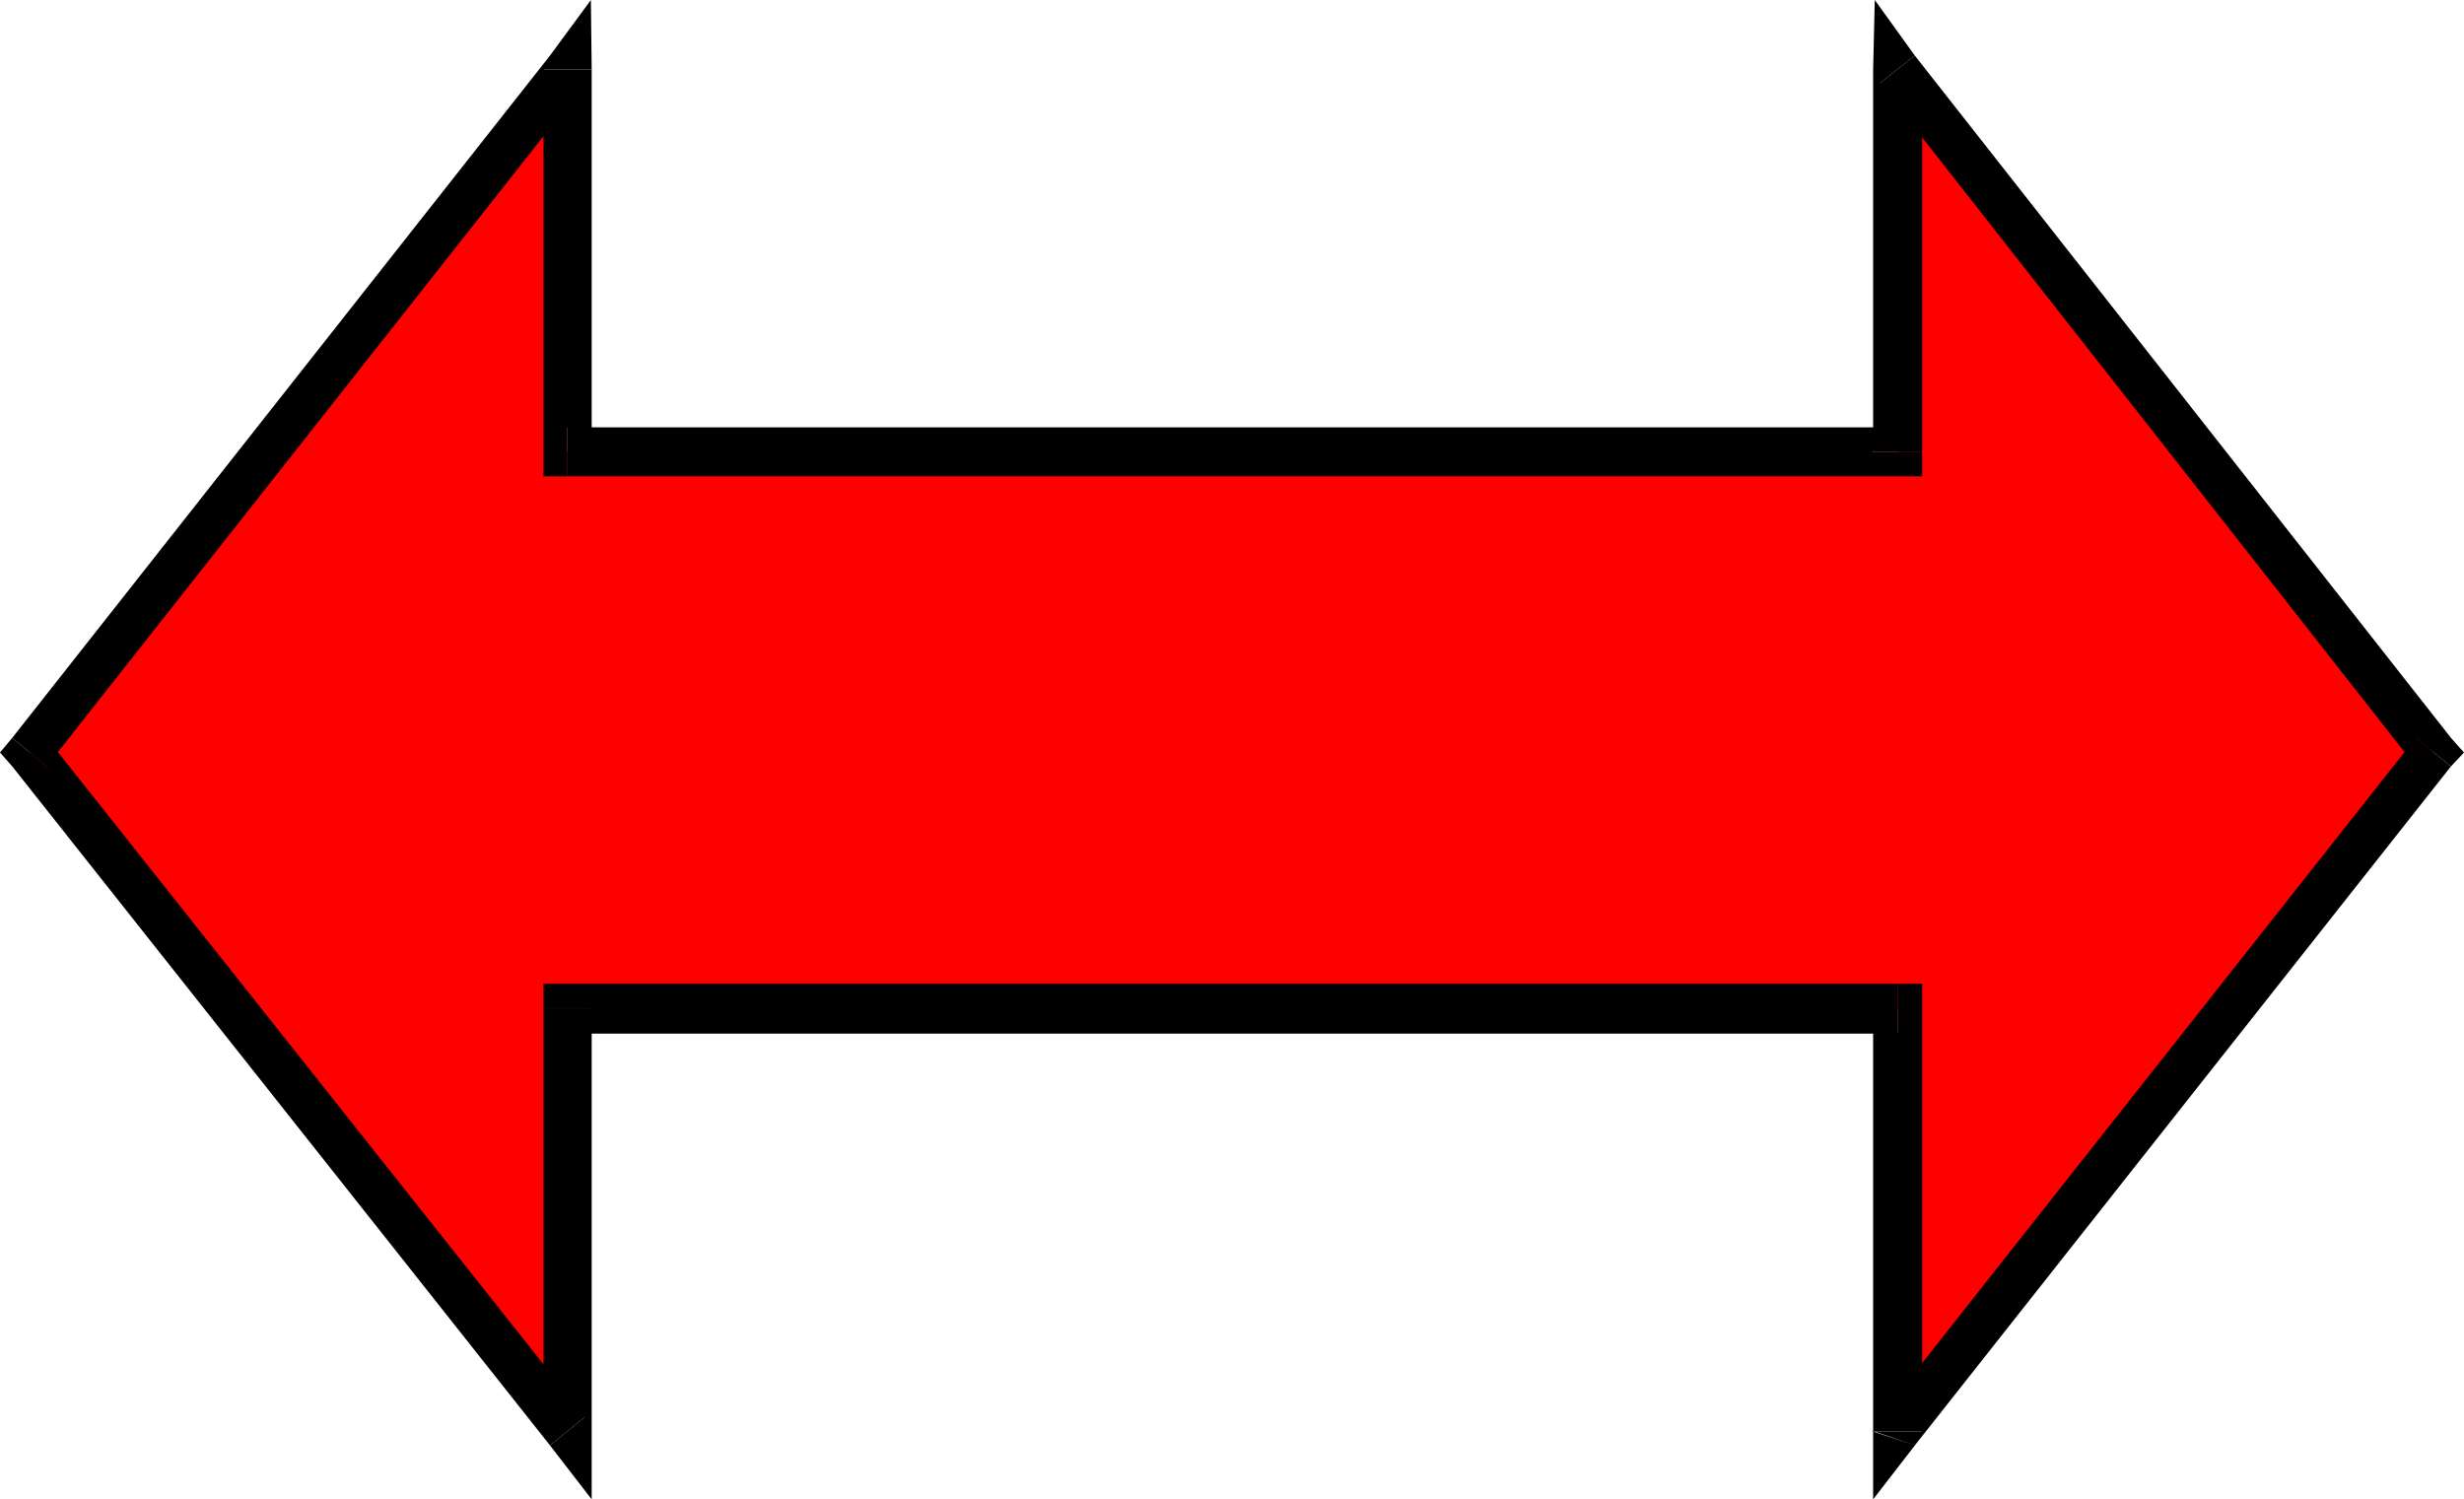
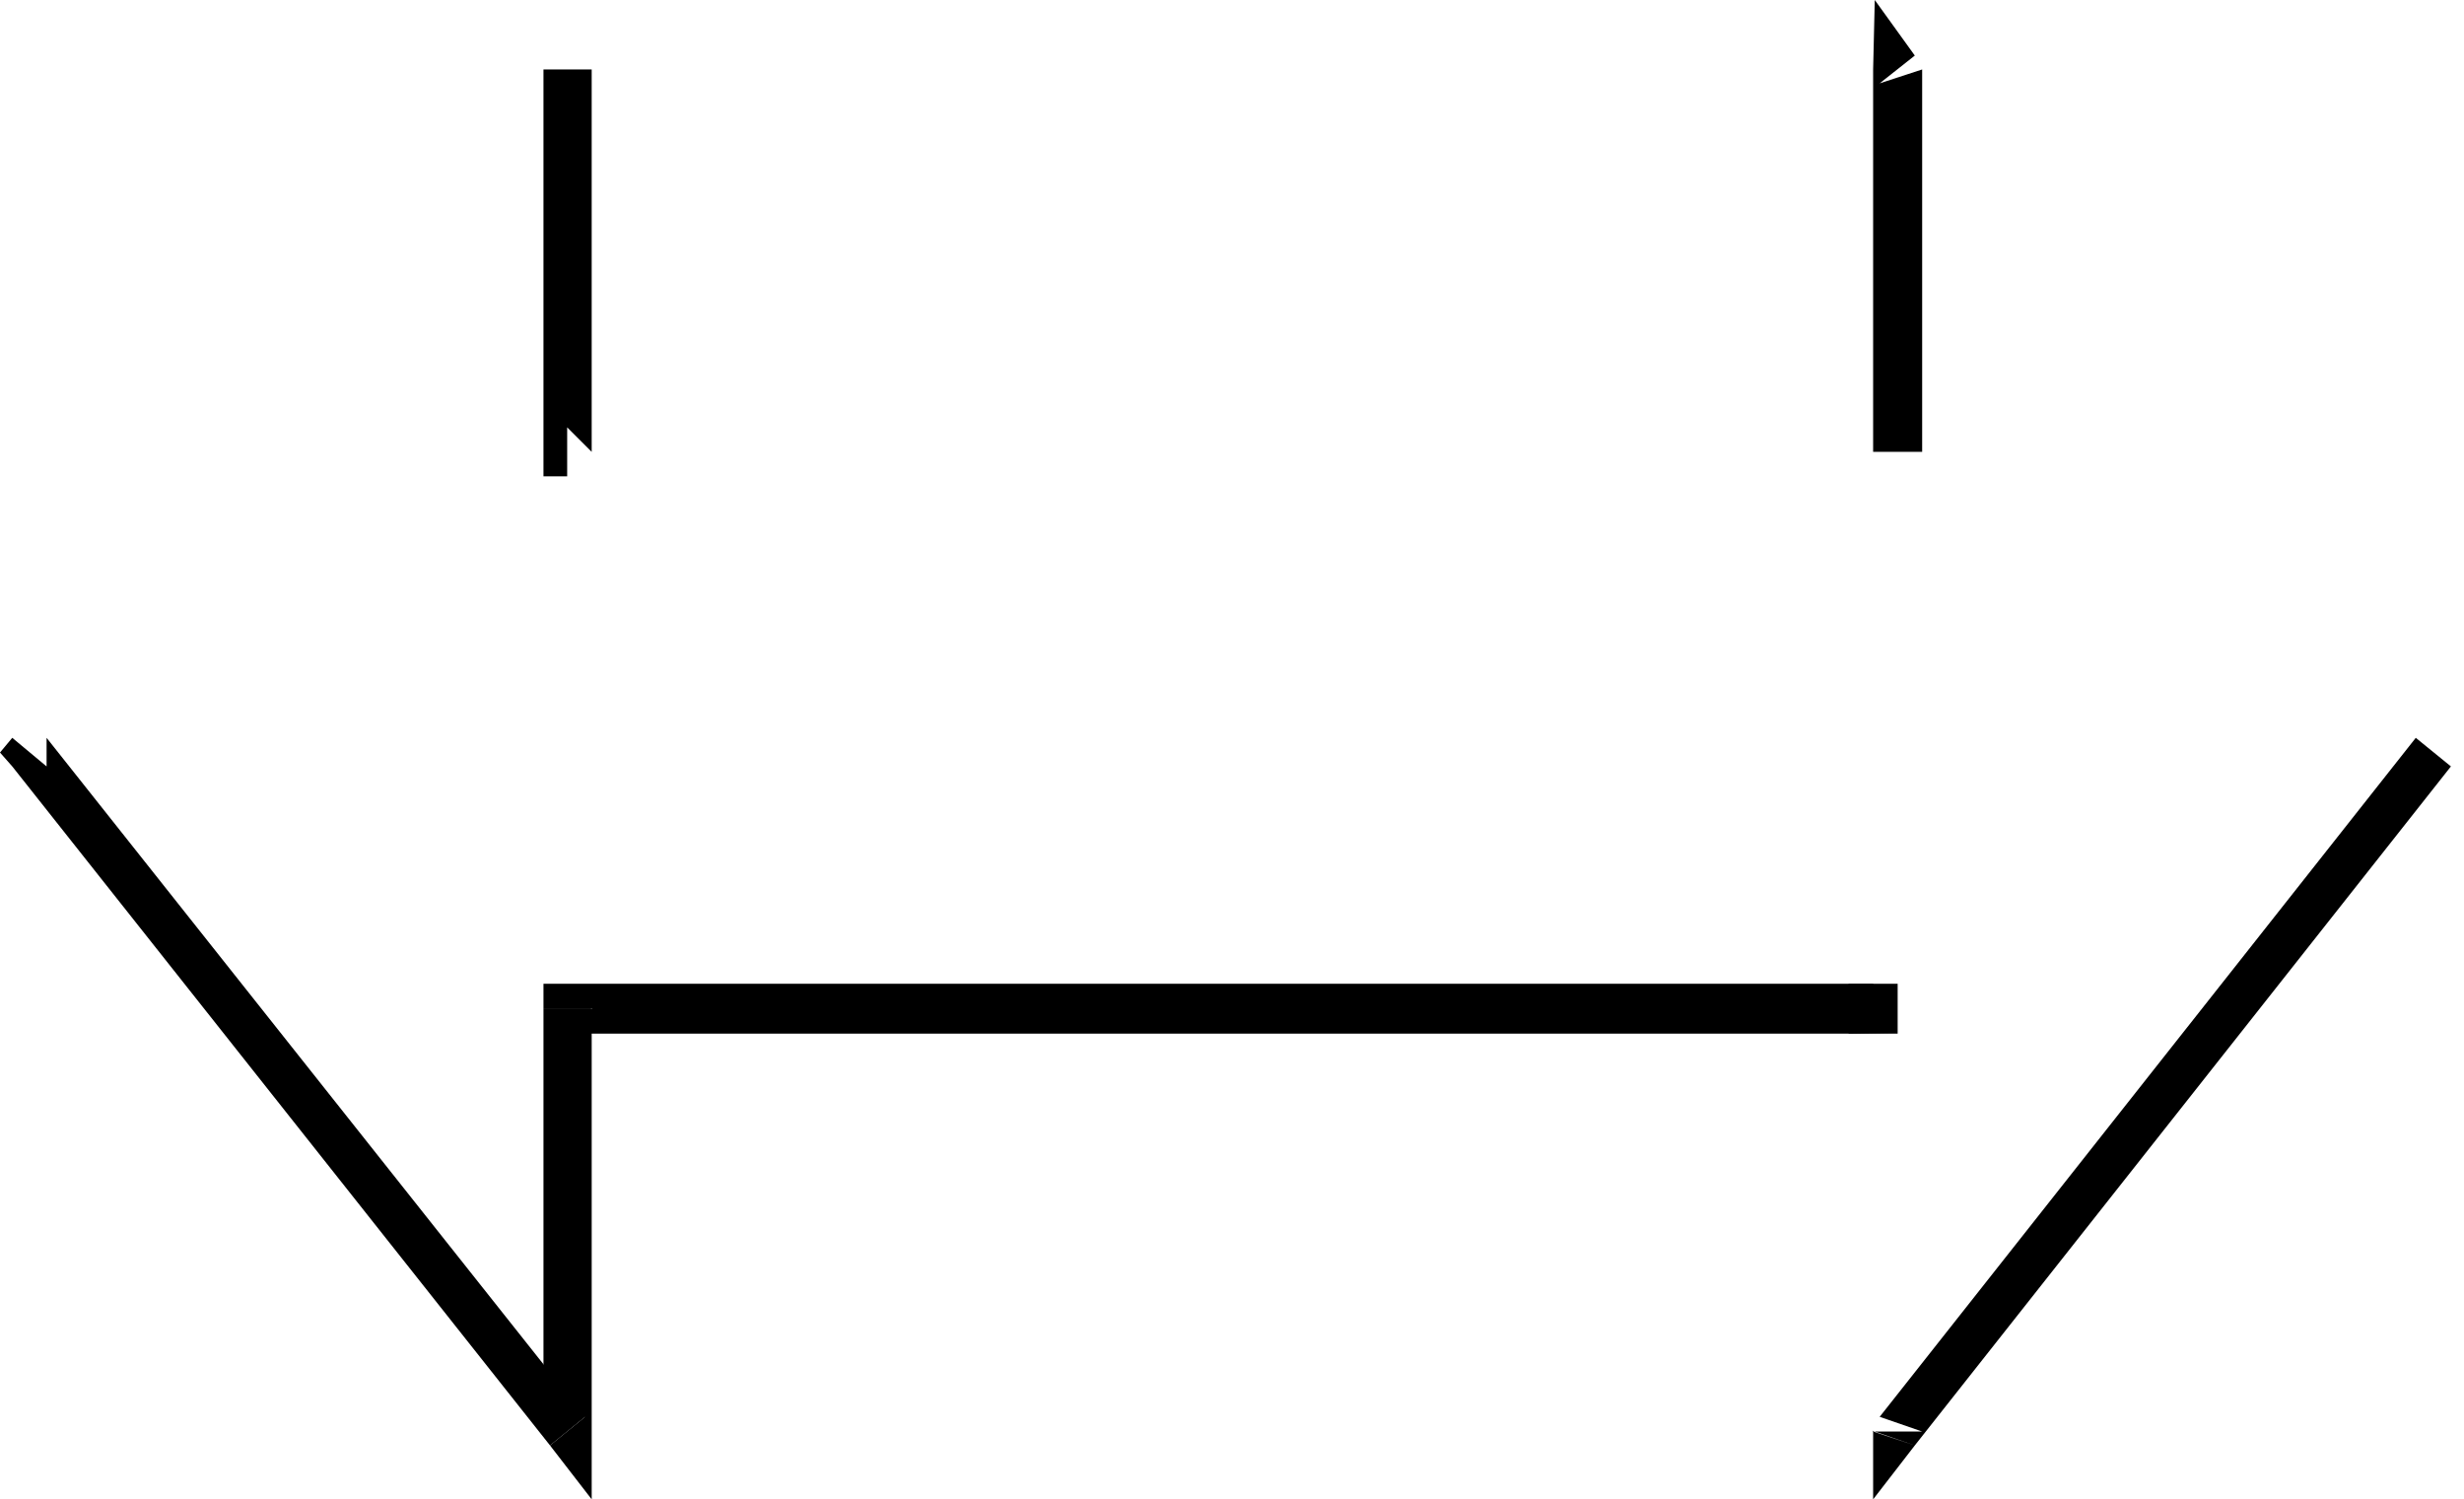
<svg xmlns="http://www.w3.org/2000/svg" xmlns:ns1="http://sodipodi.sourceforge.net/DTD/sodipodi-0.dtd" xmlns:ns2="http://www.inkscape.org/namespaces/inkscape" version="1.0" width="128.911mm" height="78.447mm" id="svg11" ns1:docname="Arrow 0039.wmf">
  <ns1:namedview id="namedview11" pagecolor="#ffffff" bordercolor="#000000" borderopacity="0.25" ns2:showpageshadow="2" ns2:pageopacity="0.0" ns2:pagecheckerboard="0" ns2:deskcolor="#d1d1d1" ns2:document-units="mm" />
  <defs id="defs1">
    <pattern id="WMFhbasepattern" patternUnits="userSpaceOnUse" width="6" height="6" x="0" y="0" />
  </defs>
-   <path style="fill:#ff0000;fill-opacity:1;fill-rule:evenodd;stroke:none" d="m 112.15,89.352 h 263.084 V 13.734 L 481.244,148.813 375.235,283.083 v -83.535 h -263.084 v 83.535 L 5.818,148.813 112.15,13.734 Z" id="path1" />
-   <path style="fill:#000000;fill-opacity:1;fill-rule:evenodd;stroke:none" d="m 370.225,89.352 5.01,-4.847 h -263.084 v 9.695 h 263.084 l 4.848,-4.847 -4.848,4.847 h 4.848 v -4.847 h -9.696 v 0 z" id="path2" />
  <path style="fill:#000000;fill-opacity:1;fill-rule:evenodd;stroke:none" d="m 378.628,10.987 -8.242,2.747 v 75.618 h 9.696 V 13.734 l -8.403,2.747 6.949,-5.494 L 370.71,0 l -0.323,13.734 z" id="path3" />
-   <path style="fill:#000000;fill-opacity:1;fill-rule:evenodd;stroke:none" d="m 484.638,151.56 v -5.655 L 378.628,10.987 371.68,16.481 477.689,151.56 v -5.655 l 6.949,5.655 2.586,-2.747 -2.586,-2.908 v 5.655 z" id="path4" />
  <path style="fill:#000000;fill-opacity:1;fill-rule:evenodd;stroke:none" d="m 370.225,282.922 8.403,2.908 106.009,-134.271 -6.949,-5.655 -106.009,134.271 8.403,2.908 h -9.696 v 13.411 l 8.242,-10.664 -8.242,-2.747 v 0 z" id="path5" />
-   <path style="fill:#000000;fill-opacity:1;fill-rule:evenodd;stroke:none" d="m 375.073,204.234 -4.686,-4.686 v 83.535 h 9.696 v -83.535 l -4.848,-5.009 4.848,5.009 v -5.009 h -4.848 v 9.856 0 z" id="path6" />
+   <path style="fill:#000000;fill-opacity:1;fill-rule:evenodd;stroke:none" d="m 375.073,204.234 -4.686,-4.686 v 83.535 v -83.535 l -4.848,-5.009 4.848,5.009 v -5.009 h -4.848 v 9.856 0 z" id="path6" />
  <path style="fill:#000000;fill-opacity:1;fill-rule:evenodd;stroke:none" d="m 116.998,199.386 -4.848,5.009 h 263.084 v -9.856 h -263.084 l -4.686,5.009 4.686,-5.009 h -4.686 v 5.009 h 9.534 v 0 z" id="path7" />
  <path style="fill:#000000;fill-opacity:1;fill-rule:evenodd;stroke:none" d="m 108.757,285.83 8.242,-2.747 v -83.535 h -9.534 v 83.535 l 8.242,-2.908 -6.949,5.655 8.242,10.664 v -13.411 l -8.242,2.747 z" id="path8" />
  <path style="fill:#000000;fill-opacity:1;fill-rule:evenodd;stroke:none" d="m 2.424,145.904 v 5.655 L 108.757,285.83 115.705,280.175 9.211,145.904 v 5.655 L 2.424,145.904 0,148.813 l 2.424,2.747 v -5.655 z" id="path9" />
-   <path style="fill:#000000;fill-opacity:1;fill-rule:evenodd;stroke:none" d="M 116.998,13.734 108.757,10.987 2.424,145.904 9.211,151.56 115.705,16.481 107.464,13.734 h 9.534 L 116.837,0 108.757,10.987 Z" id="path10" />
  <path style="fill:#000000;fill-opacity:1;fill-rule:evenodd;stroke:none" d="m 112.15,84.505 4.848,4.847 V 13.734 h -9.534 v 75.618 l 4.686,4.847 -4.686,-4.847 v 4.847 h 4.686 V 84.505 Z" id="path11" />
</svg>